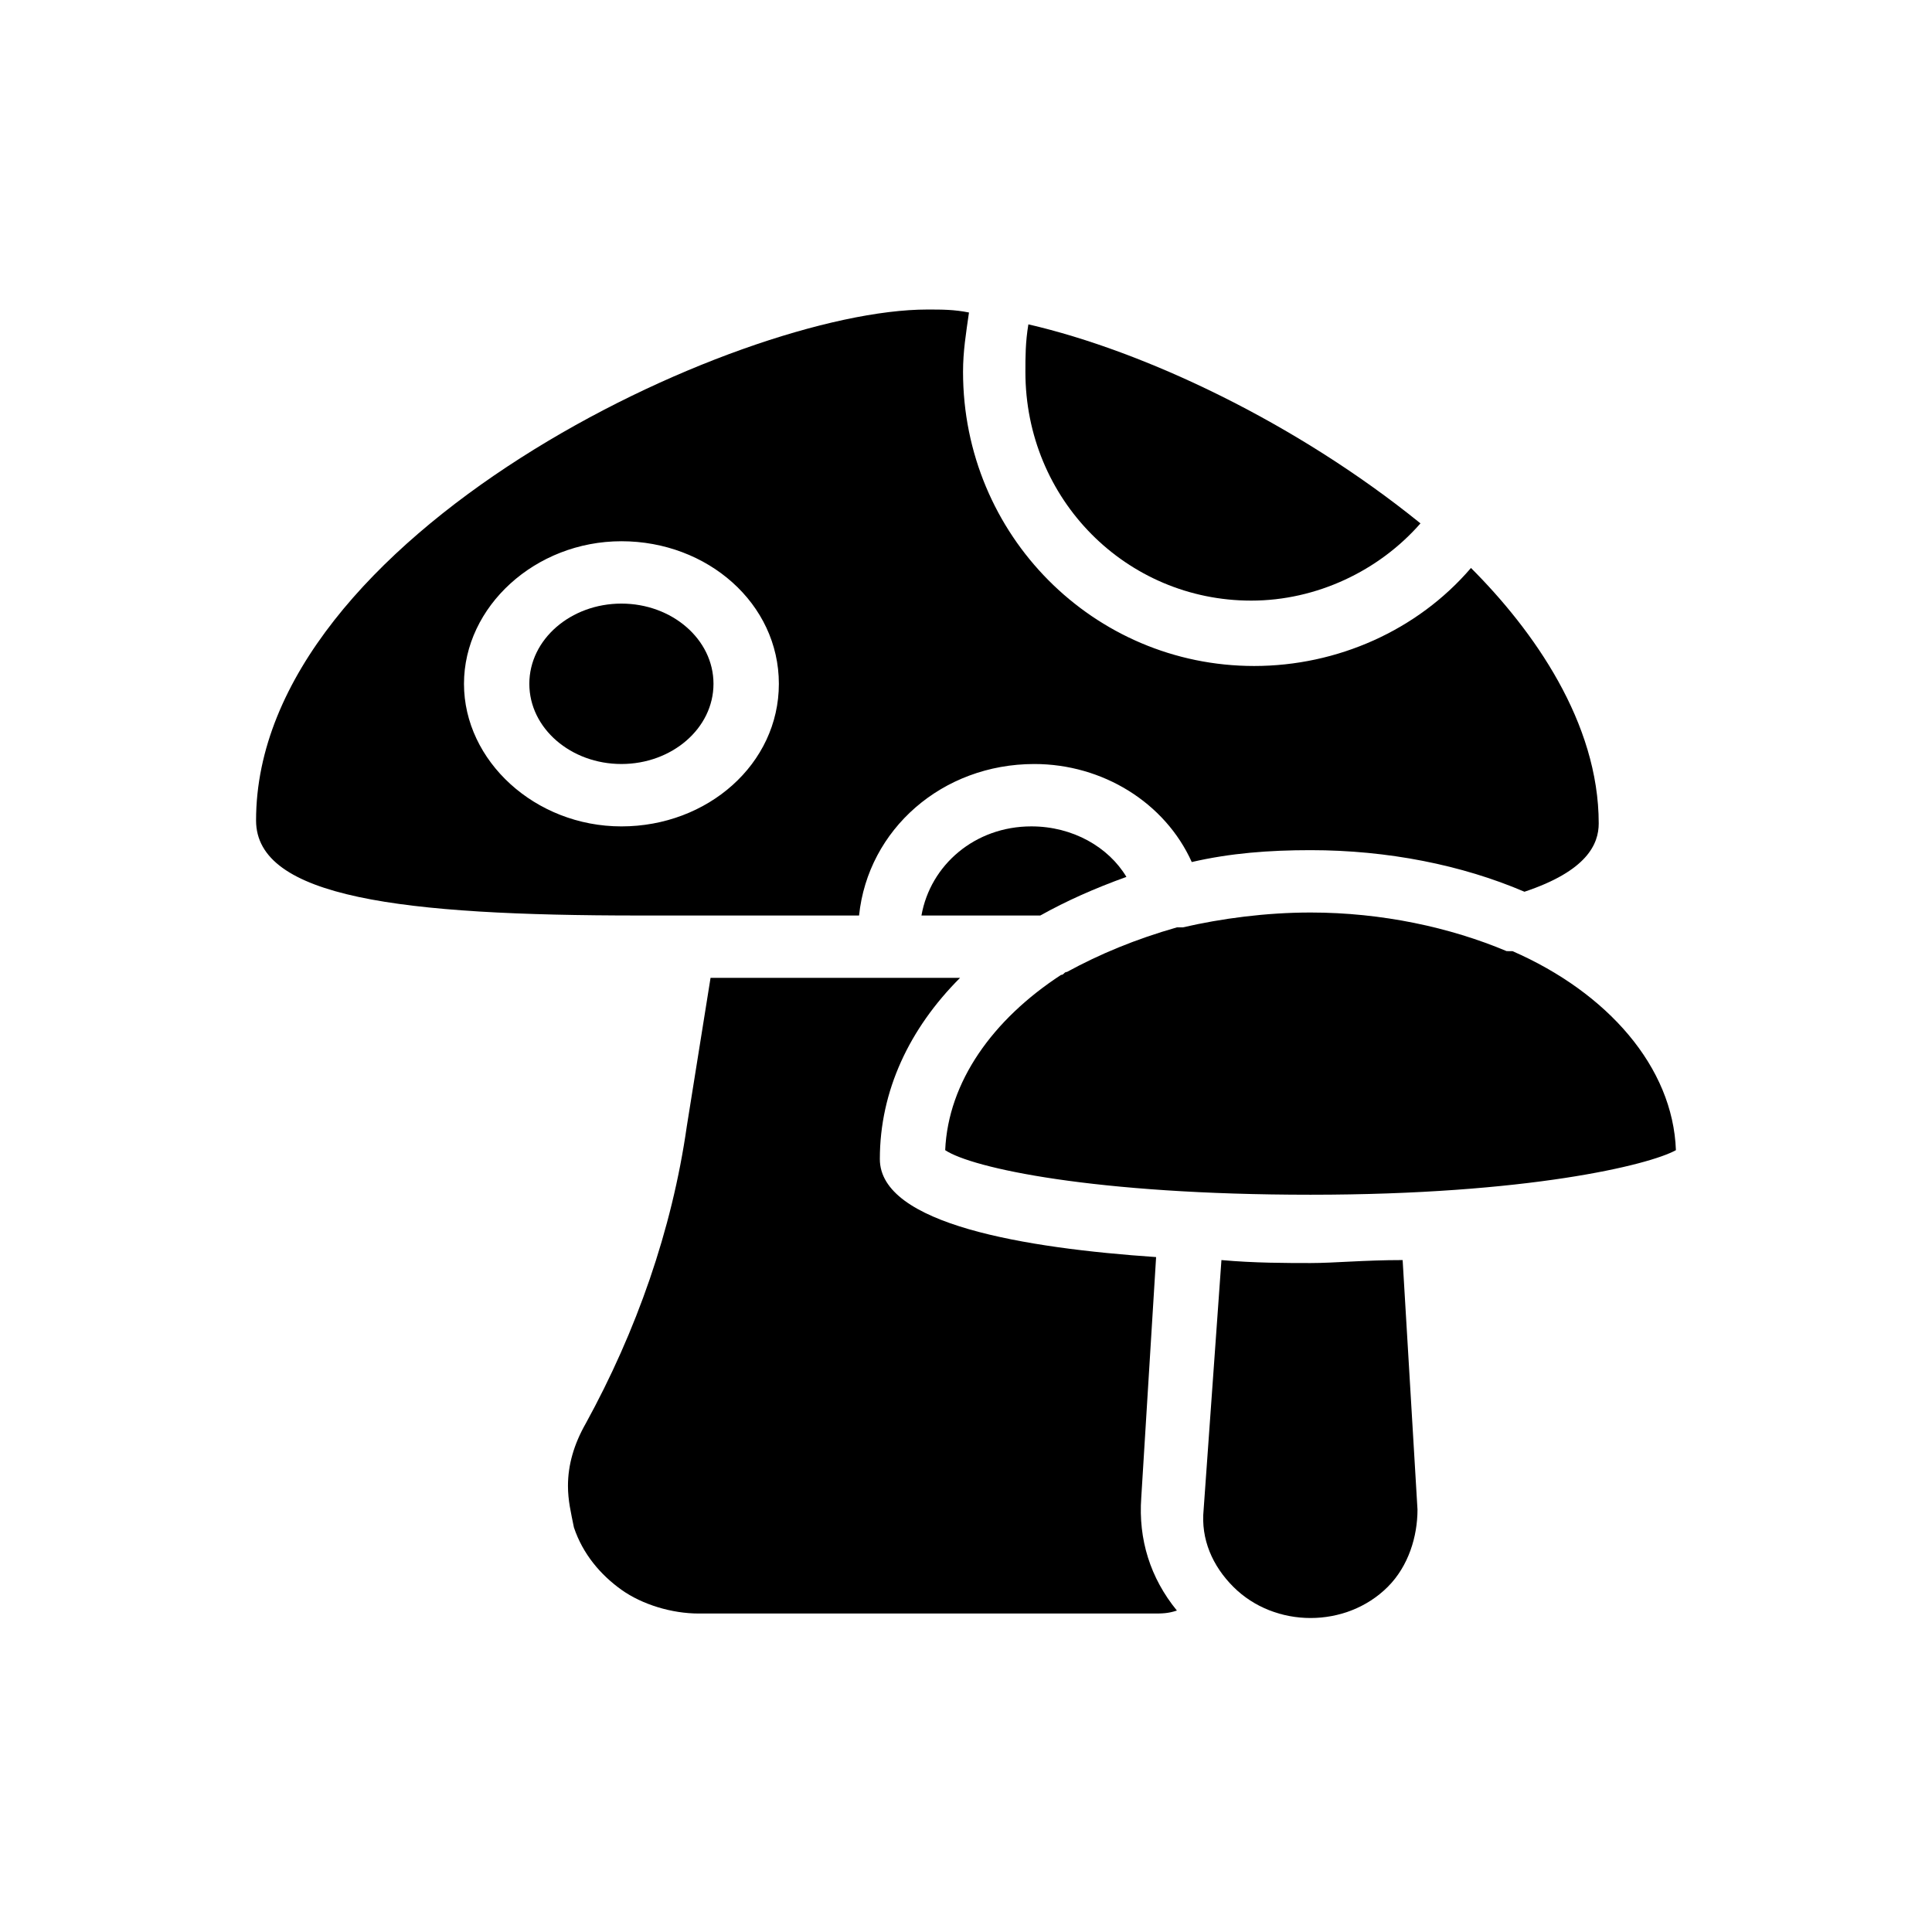
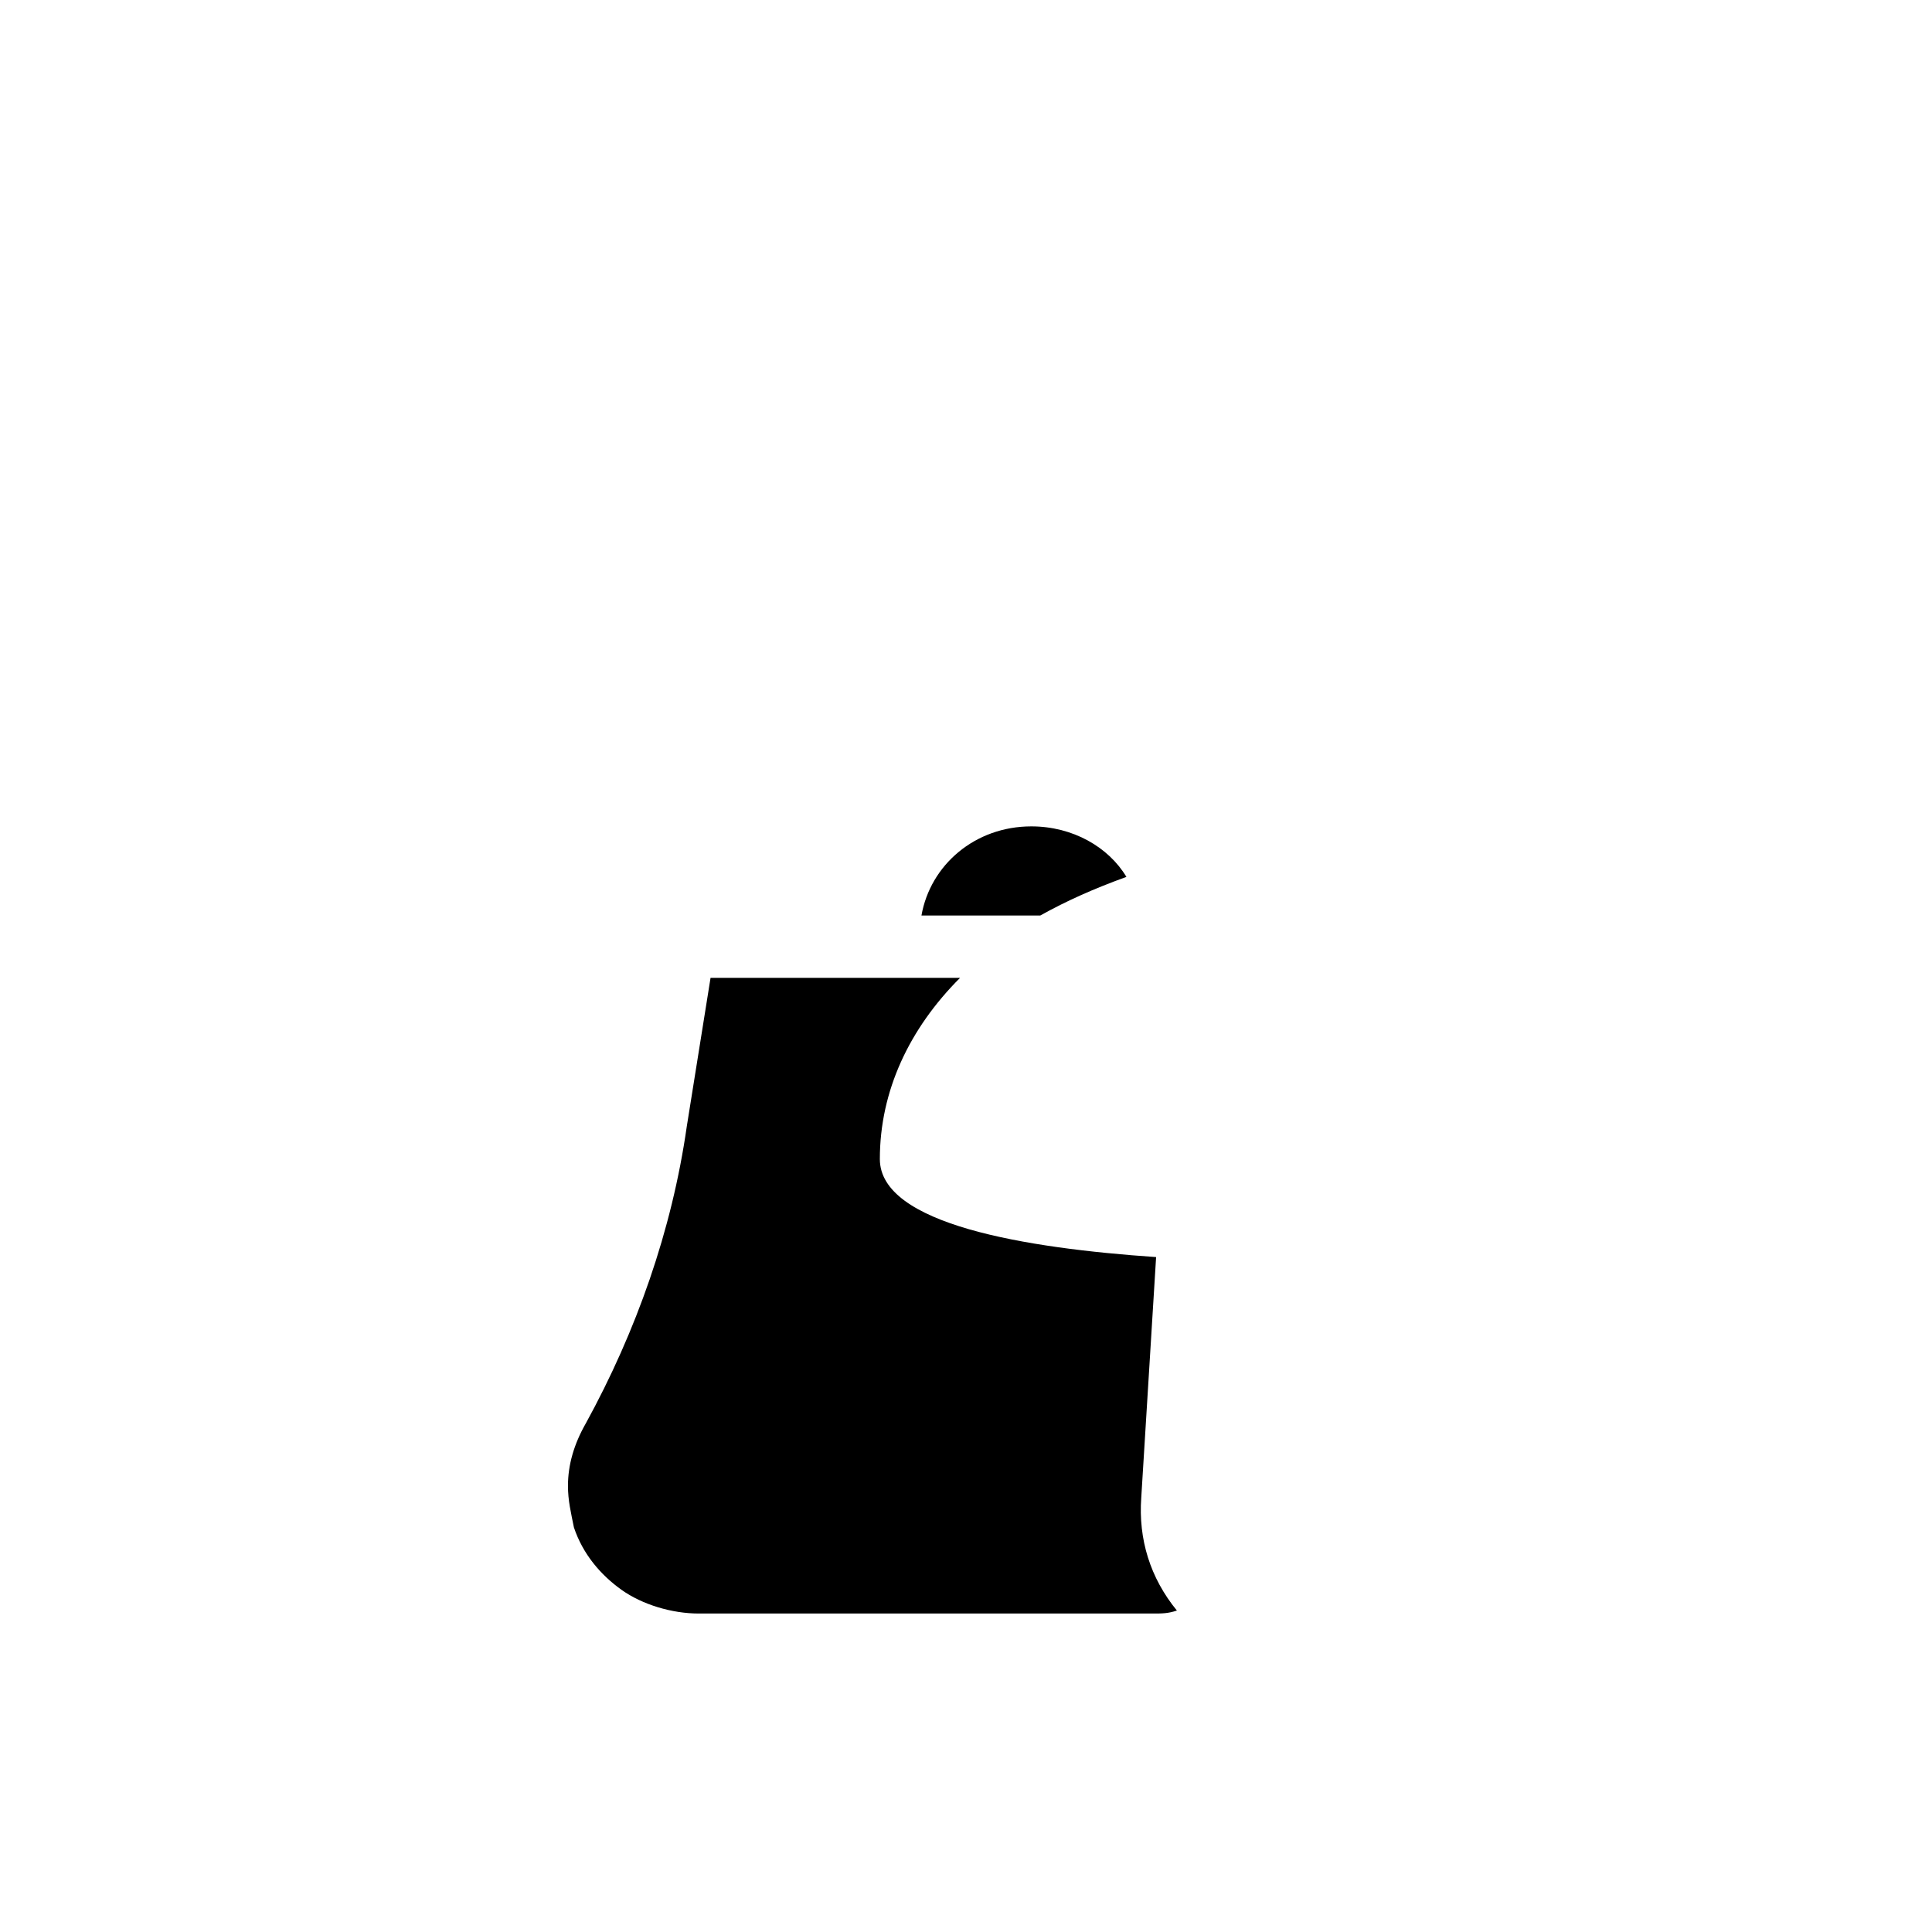
<svg xmlns="http://www.w3.org/2000/svg" fill="#000000" width="800px" height="800px" version="1.1" viewBox="144 144 512 512">
  <g>
-     <path d="m315.77 386.62h1.574 15.742 22.043 16.531c2.363-22.828 22.043-40.148 46.445-40.148 18.105 0 34.637 10.234 41.723 25.977 10.234-2.363 20.469-3.148 31.488-3.148 20.469 0 40.148 3.938 56.68 11.02 16.531-5.512 19.68-12.594 19.68-18.105 0-26.766-17.32-51.168-33.852-67.699-14.168 16.531-35.426 25.977-57.465 25.977-42.508 0-77.145-34.637-77.145-77.934 0-5.512 0.789-10.234 1.574-15.742-3.938-0.789-7.086-0.789-11.02-0.789-50.383 0-177.91 59.828-177.91 135.4 0 20.469 38.574 25.191 101.55 25.191 0.781 0.004 1.566 0.004 2.356 0.004zm-48.809-61.402c0-20.469 18.895-37.785 41.723-37.785s41.723 16.531 41.723 37.785-18.895 37.785-41.723 37.785-41.723-17.32-41.723-37.785z" />
    <path d="m417.32 363c-14.957 0-26.766 10.234-29.125 23.617h0.789 30.699c7.086-3.938 14.168-7.086 22.828-10.234-4.723-7.871-14.172-13.383-25.191-13.383z" />
-     <path d="m475.57 303.17c17.32 0 33.852-7.871 44.871-20.469-33.062-26.766-73.211-45.656-103.91-52.742-0.789 4.727-0.789 8.66-0.789 12.598 0 33.848 26.766 60.613 59.828 60.613z" />
-     <path d="m491.31 478.72c-6.297 0-14.957 0-23.617-0.789l-4.719 66.125c-0.789 7.871 2.363 14.957 7.871 20.469 11.02 11.02 29.914 11.02 40.934 0 5.512-5.512 7.871-13.383 7.871-20.469l-3.938-66.125c-10.23 0-18.102 0.789-24.402 0.789z" />
    <path d="m450.38 477.14c-34.637-2.363-73.211-8.66-73.211-25.977 0-18.105 7.871-34.637 21.254-48.02h-9.445-9.445-24.402-21.254-1.574l-6.297 39.359c-3.938 27.551-13.383 54.316-26.766 78.719-3.148 5.512-4.723 11.02-4.723 16.531 0 3.938 0.789 7.086 1.574 11.02 2.363 7.086 7.086 12.594 12.594 16.531 5.512 3.938 13.383 6.297 20.469 6.297h120.44c2.363 0 3.938 0 6.297-0.789-7.086-8.66-10.234-18.895-9.445-29.914z" />
-     <path d="m308.68 303.96c-13.383 0-24.402 9.445-24.402 21.254s11.02 21.254 24.402 21.254c13.383 0 24.402-9.445 24.402-21.254s-11.02-21.254-24.402-21.254z" />
-     <path d="m543.27 396.06c-14.957-6.297-33.062-10.234-51.957-10.234-11.809 0-23.617 1.574-33.852 3.938h-0.789-0.789c-11.02 3.148-20.469 7.086-29.125 11.809-0.789 0-0.789 0.789-1.574 0.789-18.105 11.809-29.914 28.34-30.699 46.445 7.086 4.723 39.359 11.809 96.824 11.809s89.742-7.871 96.824-11.809c-0.789-22.043-18.105-41.723-43.297-52.742-0.781-0.004-1.566-0.004-1.566-0.004z" />
  </g>
</svg>